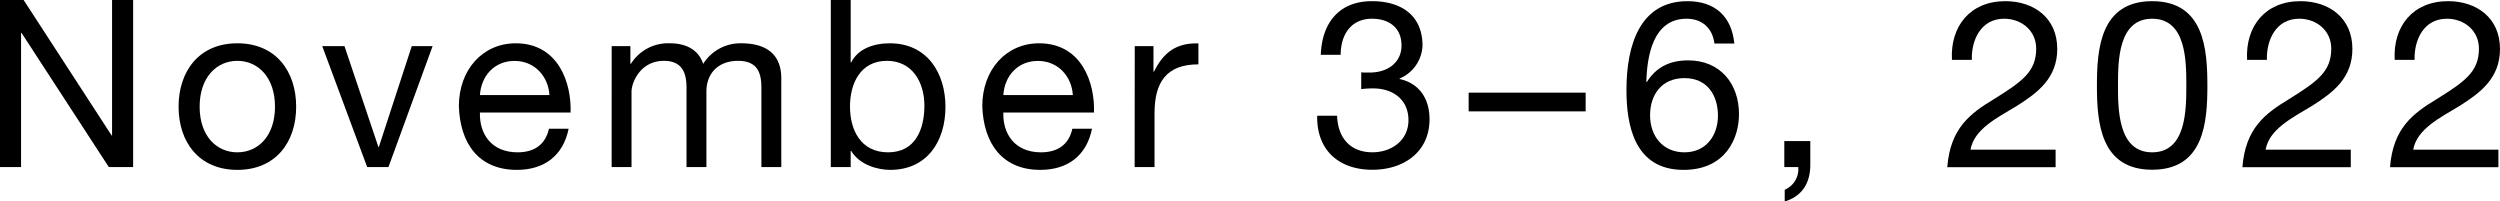
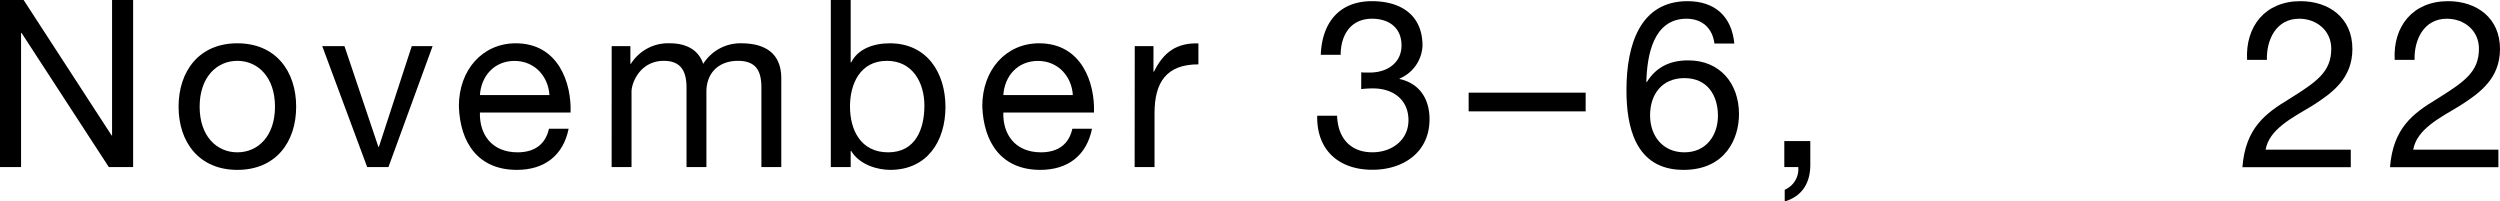
<svg xmlns="http://www.w3.org/2000/svg" width="683.74" height="55.1" viewBox="0 0 683.74 55.1">
  <g id="レイヤー_1" data-name="レイヤー 1">
    <path d="M0,0H6.46L30.53,37.05h.12V0h5.76V45.69H29.76L5.89,9H5.76V45.69H0Z" />
    <path d="M64.91,11.84C75.4,11.84,81,19.45,81,29.18S75.4,46.46,64.91,46.46,48.84,38.85,48.84,29.18,54.41,11.84,64.91,11.84Zm0,29.82c5.69,0,10.3-4.48,10.3-12.48S70.6,16.64,64.91,16.64,54.6,21.18,54.6,29.18,59.21,41.66,64.91,41.66Z" />
    <path d="M106.24,45.69h-5.82L88.13,12.61h6.08l9.28,27.58h.13l9-27.58h5.7Z" />
    <path d="M155.52,35.2c-1.48,7.36-6.66,11.26-14.15,11.26-10.56,0-15.55-7.36-15.87-17.41,0-10,6.53-17.21,15.55-17.21,11.71,0,15.3,10.94,15,18.94H131.26c-.19,5.76,3.07,10.88,10.3,10.88,4.55,0,7.62-2.11,8.58-6.46ZM150.27,26c-.32-5.18-4.1-9.34-9.54-9.34-5.63,0-9.15,4.22-9.47,9.34Z" />
    <path d="M167.29,12.61h5.12v4.86h.13a12,12,0,0,1,10.69-5.63c4.09,0,7.74,1.54,9.09,5.63a12,12,0,0,1,10.36-5.63c6.6,0,11,2.75,11,9.6V45.69h-5.44V24c0-4.1-1.09-7.36-6.4-7.36s-8.64,3.33-8.64,8.45v20.6h-5.44V24c0-4.29-1.34-7.36-6.21-7.36-6.39,0-8.83,5.89-8.83,8.45v20.6h-5.44Z" />
    <path d="M227.22,0h5.44V17.09h.13c1.79-3.65,6-5.25,10.56-5.25,10.18,0,15.23,8.06,15.23,17.41s-5,17.21-15.1,17.21c-3.33,0-8.32-1.28-10.69-5.18h-.13v4.41h-5.44Zm15.36,16.64c-7.36,0-10.11,6.33-10.11,12.48,0,6.46,2.95,12.54,10.43,12.54s9.92-6.33,9.92-12.8C252.82,22.65,249.62,16.64,242.58,16.64Z" />
    <path d="M298.66,35.2c-1.47,7.36-6.65,11.26-14.14,11.26C274,46.46,269,39.1,268.65,29.05c0-10,6.53-17.21,15.55-17.21,11.71,0,15.3,10.94,15,18.94H274.41c-.19,5.76,3.07,10.88,10.3,10.88,4.55,0,7.62-2.11,8.58-6.46ZM293.42,26c-.32-5.18-4.1-9.34-9.54-9.34-5.63,0-9.15,4.22-9.47,9.34Z" />
    <path d="M310.35,12.61h5.12v7h.13c2.62-5.37,6.27-7.93,12.16-7.74V17.6c-8.77,0-12,4.93-12,13.37V45.69h-5.44Z" />
    <path d="M372.3,19.77a7.49,7.49,0,0,0,1.22.07h1.15c4.61,0,8.64-2.56,8.64-7.42s-3.46-7.3-8.06-7.3c-5.89,0-8.58,4.54-8.58,9.86h-5.44c.32-8.64,4.93-14.66,14-14.66,7.87,0,13.82,3.78,13.82,12.16a10.21,10.21,0,0,1-6.27,9v.13c5.56,1.22,8.19,5.57,8.19,11,0,9-7.11,13.82-15.62,13.82-9.21,0-15.29-5.38-15.1-14.78h5.44c.19,5.89,3.46,10,9.66,10,5.31,0,9.86-3.33,9.86-8.77,0-5.69-4.29-8.7-9.66-8.7a26,26,0,0,0-3.27.19Z" />
    <path d="M401.67,25.34h32v5.12h-32Z" />
    <path d="M468.89,11.9c-.51-4.09-3.26-6.78-7.62-6.78-9.21,0-10.81,10.24-11,17.21l.12.13c2.57-4.16,6.4-5.95,11.33-5.95,8.71,0,13.89,6.34,13.89,14.72,0,6.66-3.71,15.23-15.17,15.23-13.5,0-15.61-12.35-15.61-21.82,0-12.48,3.77-24.32,16.7-24.32,7.49,0,12.09,4.16,12.8,11.58Zm-17.6,19.65c0,5.63,3.46,10.11,9.41,10.11s9.15-4.67,9.15-10c0-5.63-2.94-10.3-9.15-10.3S451.29,25.85,451.29,31.55Z" />
    <path d="M488,38.59h7.11v6.46c0,4.87-2.11,8.58-7,10.05V51.9a6.14,6.14,0,0,0,3.71-6.21H488Z" />
-     <path d="M533.85,16.38c-.51-9.21,5-16.06,14.59-16.06,7.87,0,14.21,4.61,14.21,13.06,0,8-5.38,12-11,15.55-5.63,3.39-11.71,6.4-12.73,12H562.2v4.8H532.57C533.4,35,538.91,31,545.31,27.13c7.68-4.8,11.58-7.48,11.58-13.82,0-4.93-4-8.19-8.77-8.19-6.33,0-9,5.82-8.83,11.26Z" />
-     <path d="M588.61.32c14.21,0,15.1,13.12,15.1,23.1s-.89,23-15.1,23-15.11-13.05-15.11-23S574.4.32,588.61.32Zm0,41.34c9.28,0,9.34-11.52,9.34-18.3s-.06-18.24-9.34-18.24-9.35,11.52-9.35,18.24S579.33,41.66,588.61,41.66Z" />
    <path d="M614.57,16.38c-.51-9.21,5-16.06,14.59-16.06,7.87,0,14.21,4.61,14.21,13.06,0,8-5.38,12-11,15.55-5.63,3.39-11.71,6.4-12.74,12h23.3v4.8H613.29C614.12,35,619.62,31,626,27.13c7.68-4.8,11.59-7.48,11.59-13.82,0-4.93-4-8.19-8.77-8.19-6.34,0-9,5.82-8.83,11.26Z" />
    <path d="M654.94,16.38c-.51-9.21,5-16.06,14.59-16.06,7.87,0,14.21,4.61,14.21,13.06,0,8-5.38,12-11,15.55-5.63,3.39-11.71,6.4-12.74,12h23.3v4.8H653.66C654.49,35,660,31,666.39,27.13c7.68-4.8,11.59-7.48,11.59-13.82,0-4.93-4-8.19-8.77-8.19-6.34,0-9,5.82-8.83,11.26Z" />
  </g>
</svg>